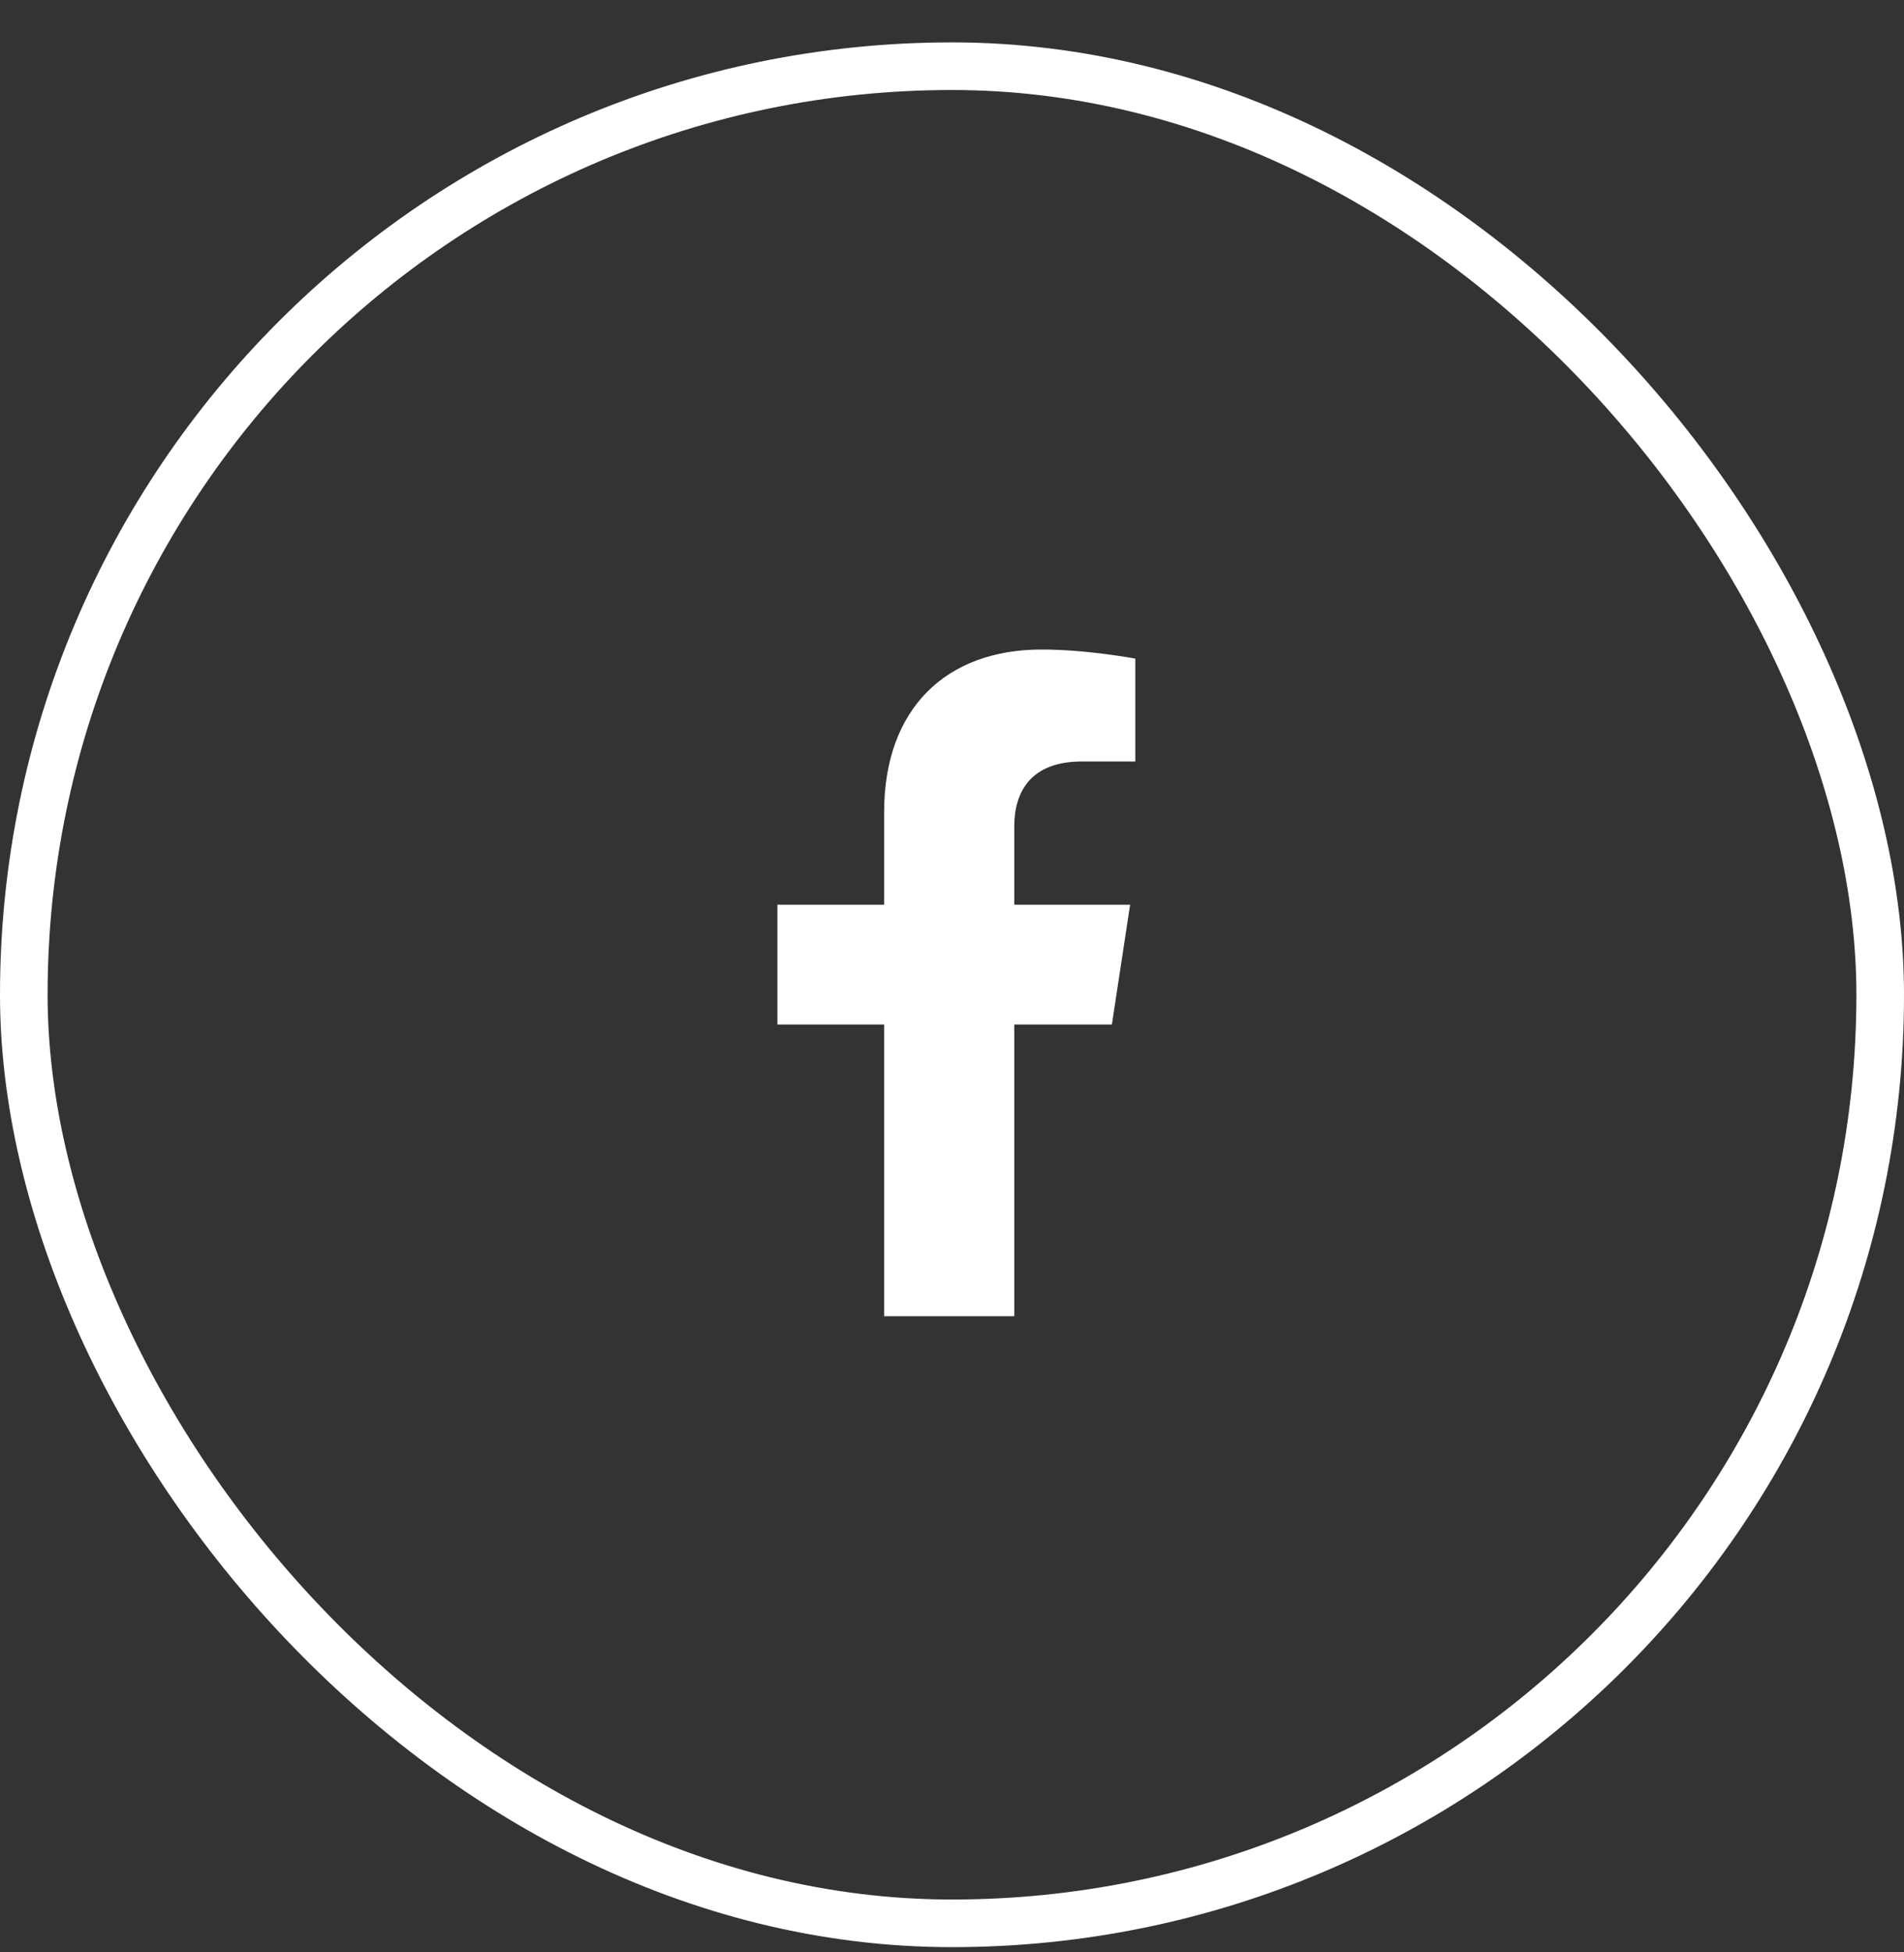
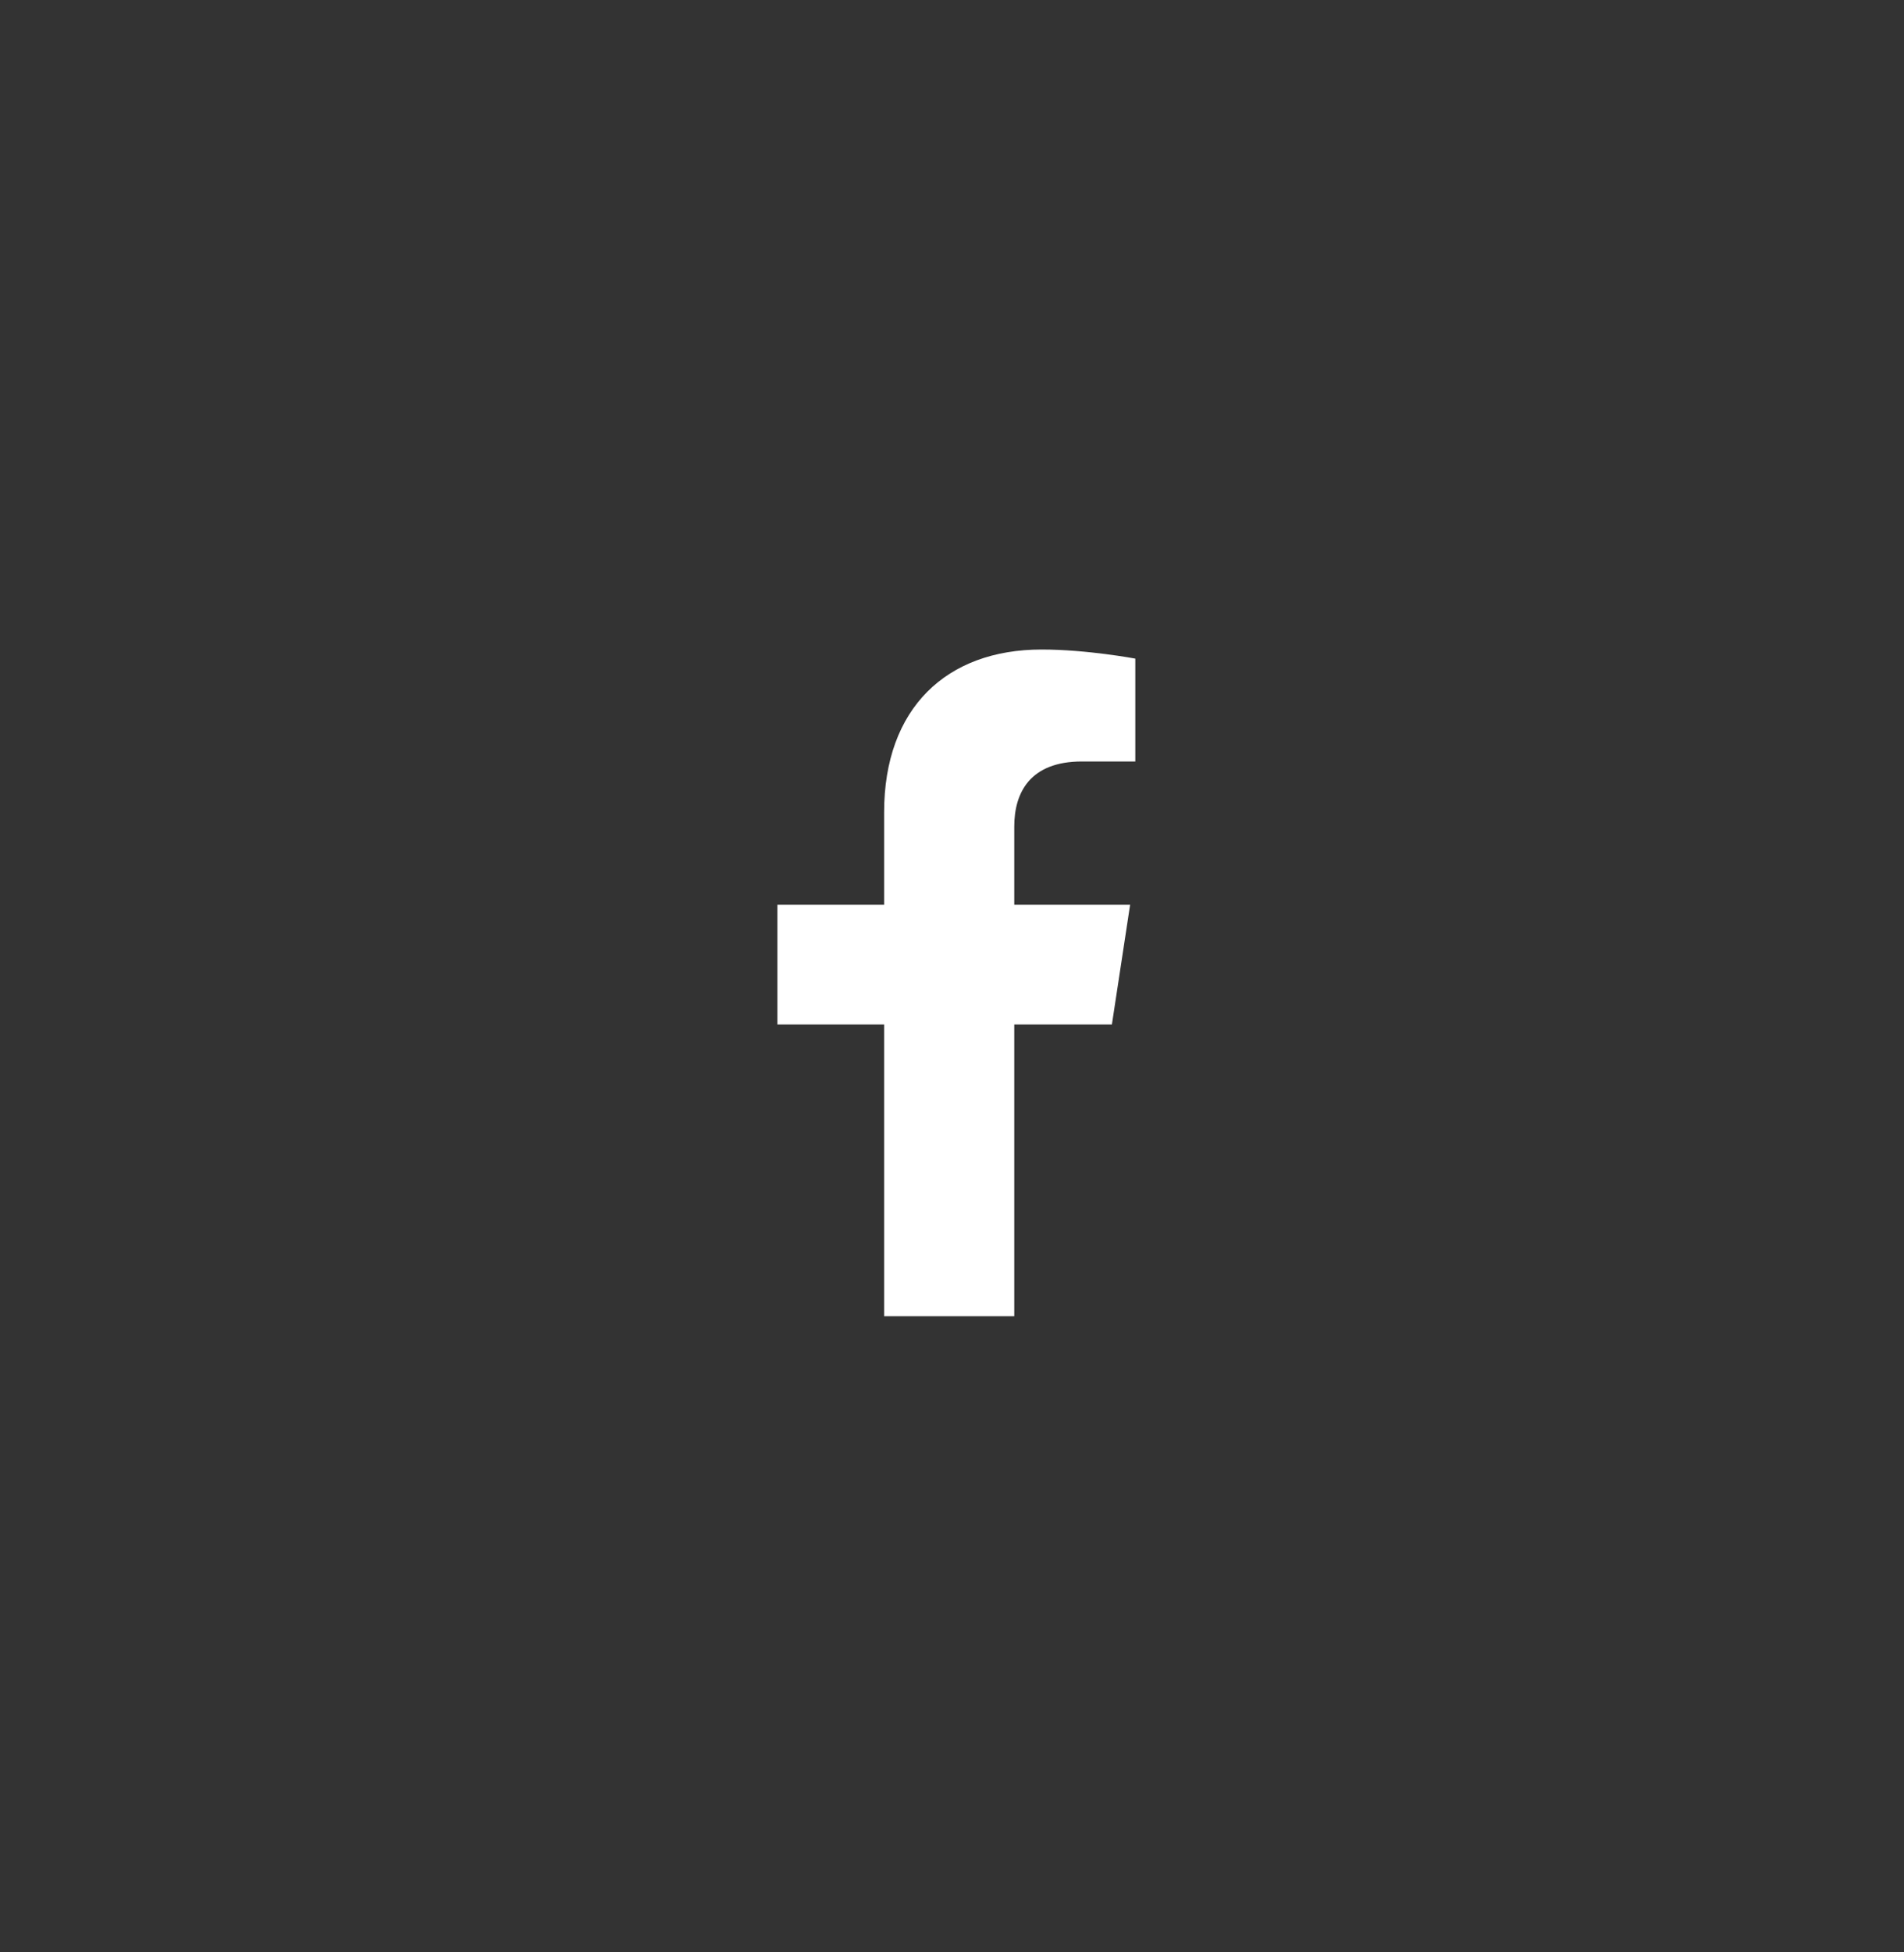
<svg xmlns="http://www.w3.org/2000/svg" width="40" height="41" viewBox="0 0 40 41" fill="none">
  <rect x="0" y="0" width="40" height="41" fill="#333333" stroke="none" />
-   <rect x="0.5" y="1.39" width="39" height="39" rx="19.5" stroke="white" />
-   <path d="M23.359 21.515H21.308V27.64H18.574V21.515H16.332V18.999H18.574V17.058C18.574 14.87 19.886 13.64 21.882 13.64C22.839 13.64 23.851 13.831 23.851 13.831V15.991H22.73C21.636 15.991 21.308 16.648 21.308 17.358V18.999H23.742L23.359 21.515Z" fill="white" />
+   <path d="M23.359 21.515H21.308V27.64H18.574V21.515H16.332V18.999H18.574V17.058C18.574 14.87 19.886 13.64 21.882 13.64C22.839 13.64 23.851 13.831 23.851 13.831V15.991H22.73C21.636 15.991 21.308 16.648 21.308 17.358V18.999H23.742Z" fill="white" />
</svg>